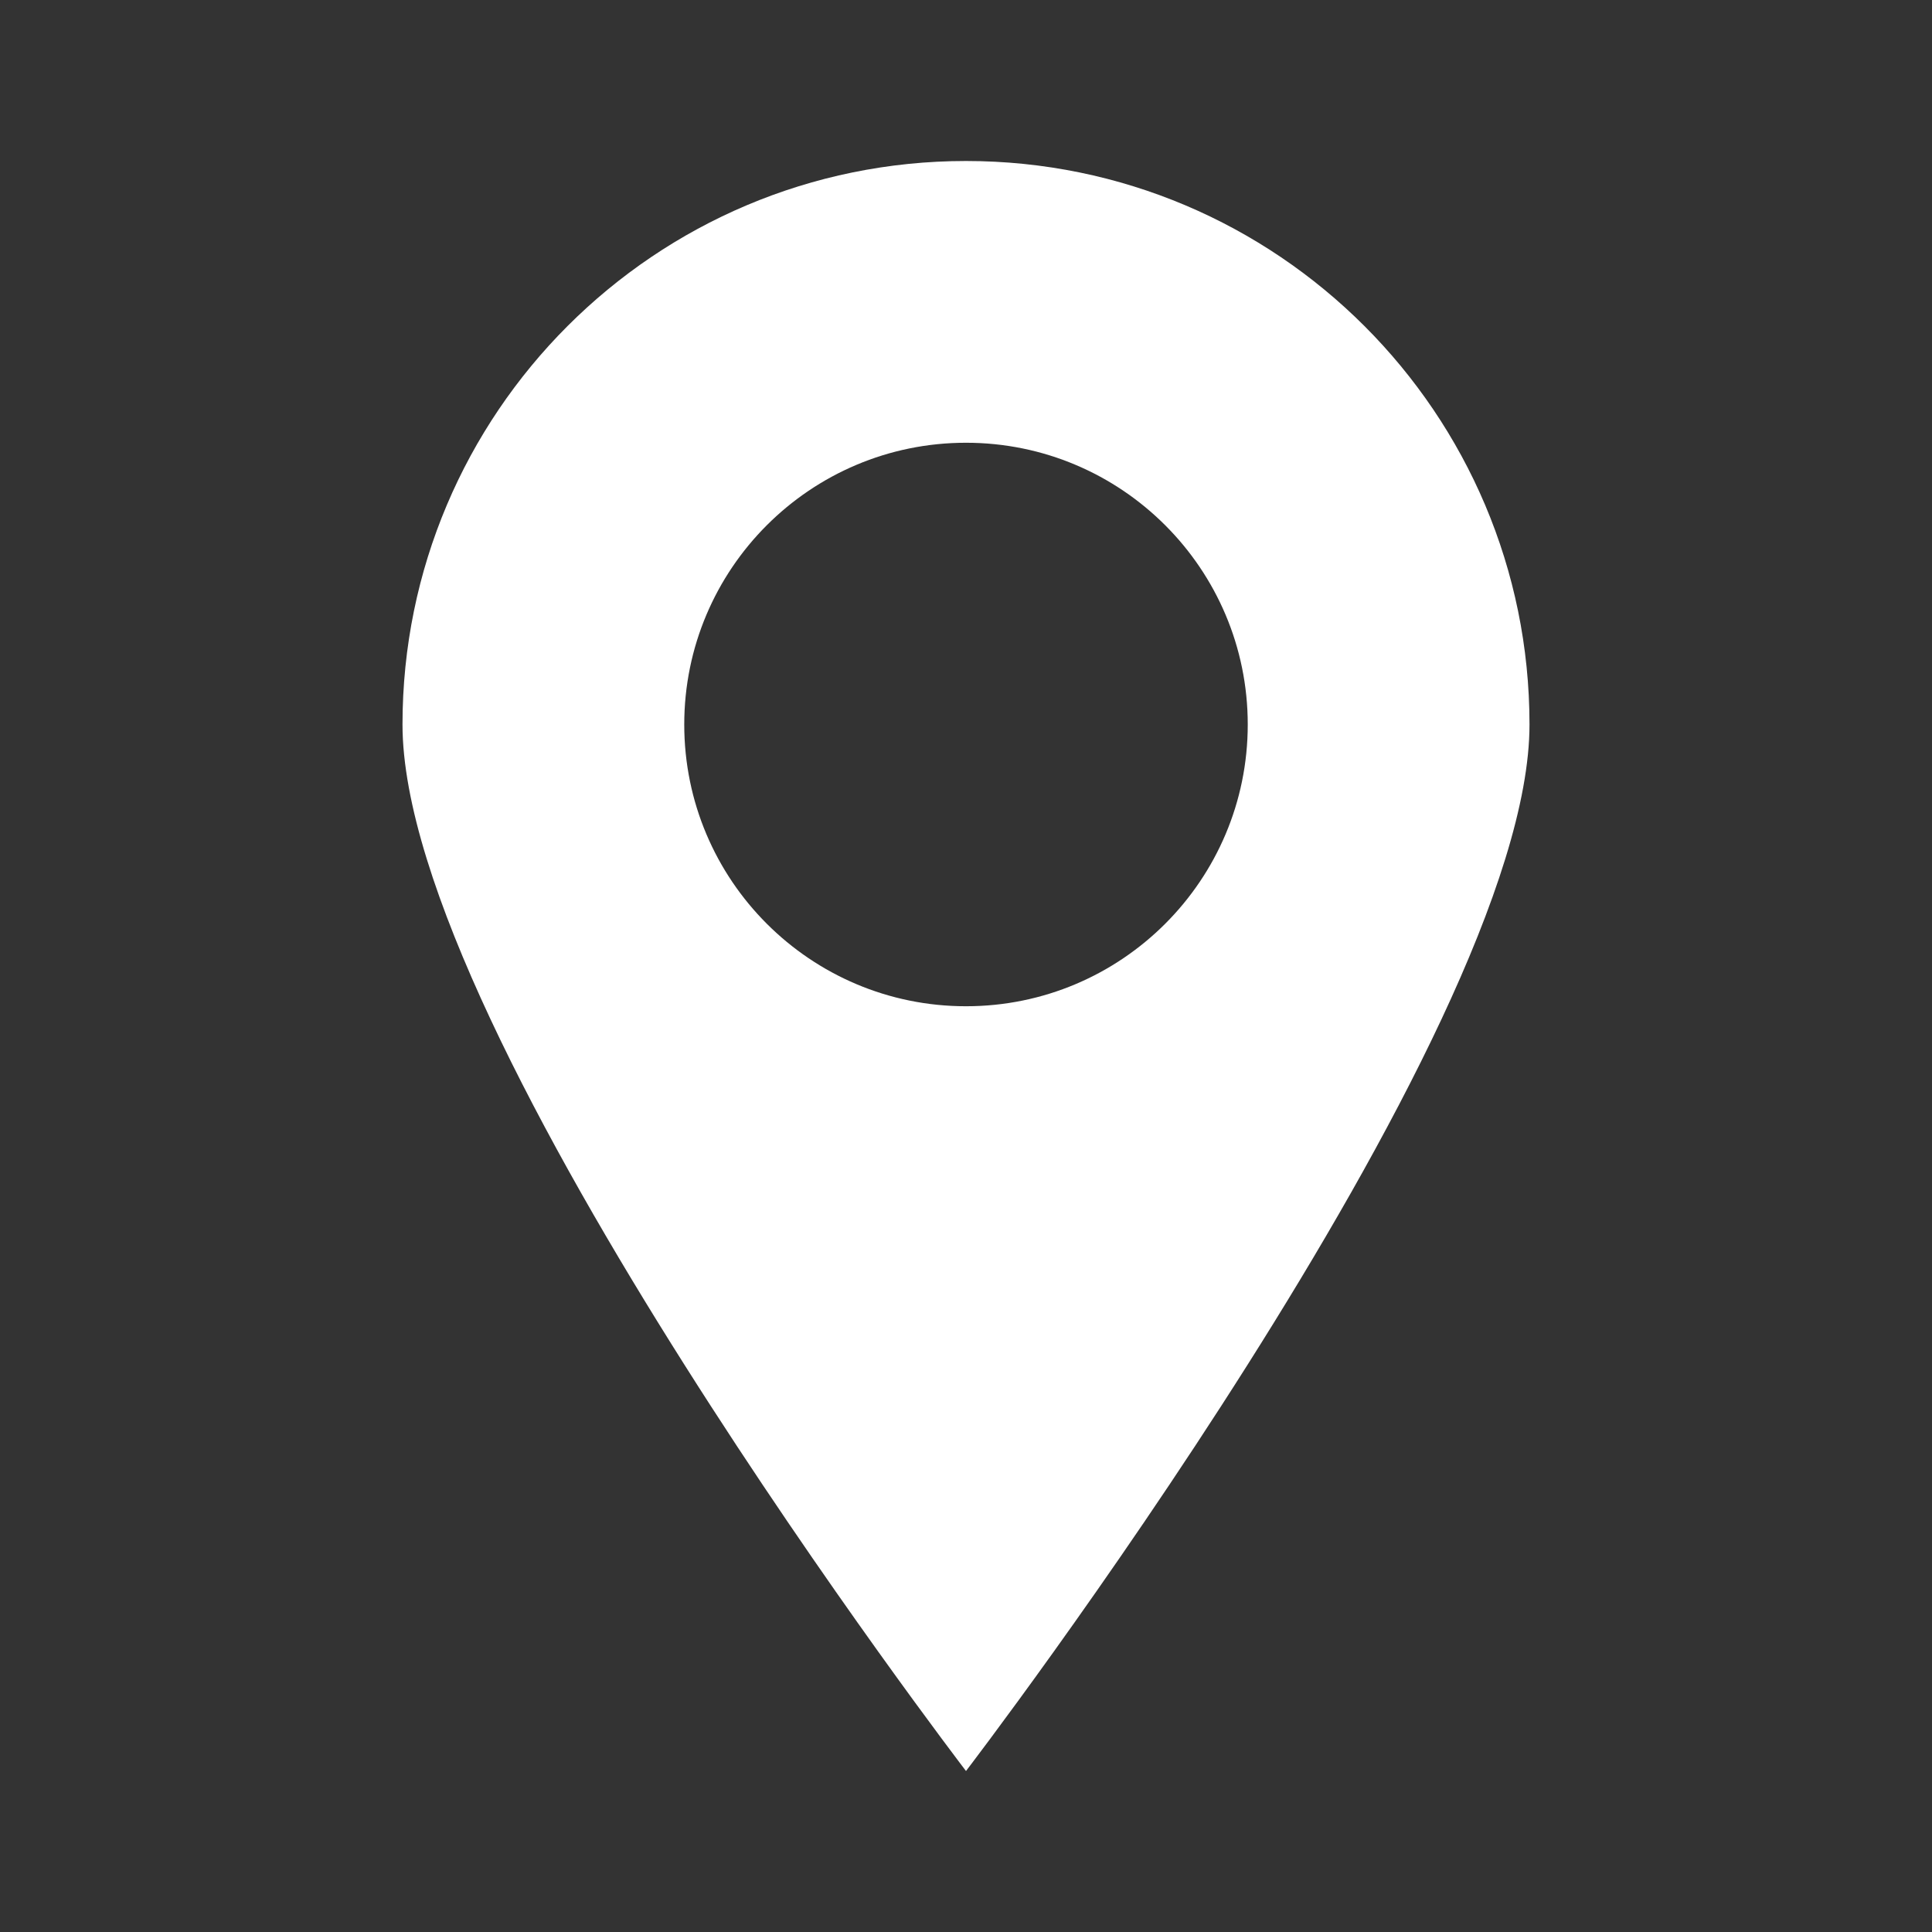
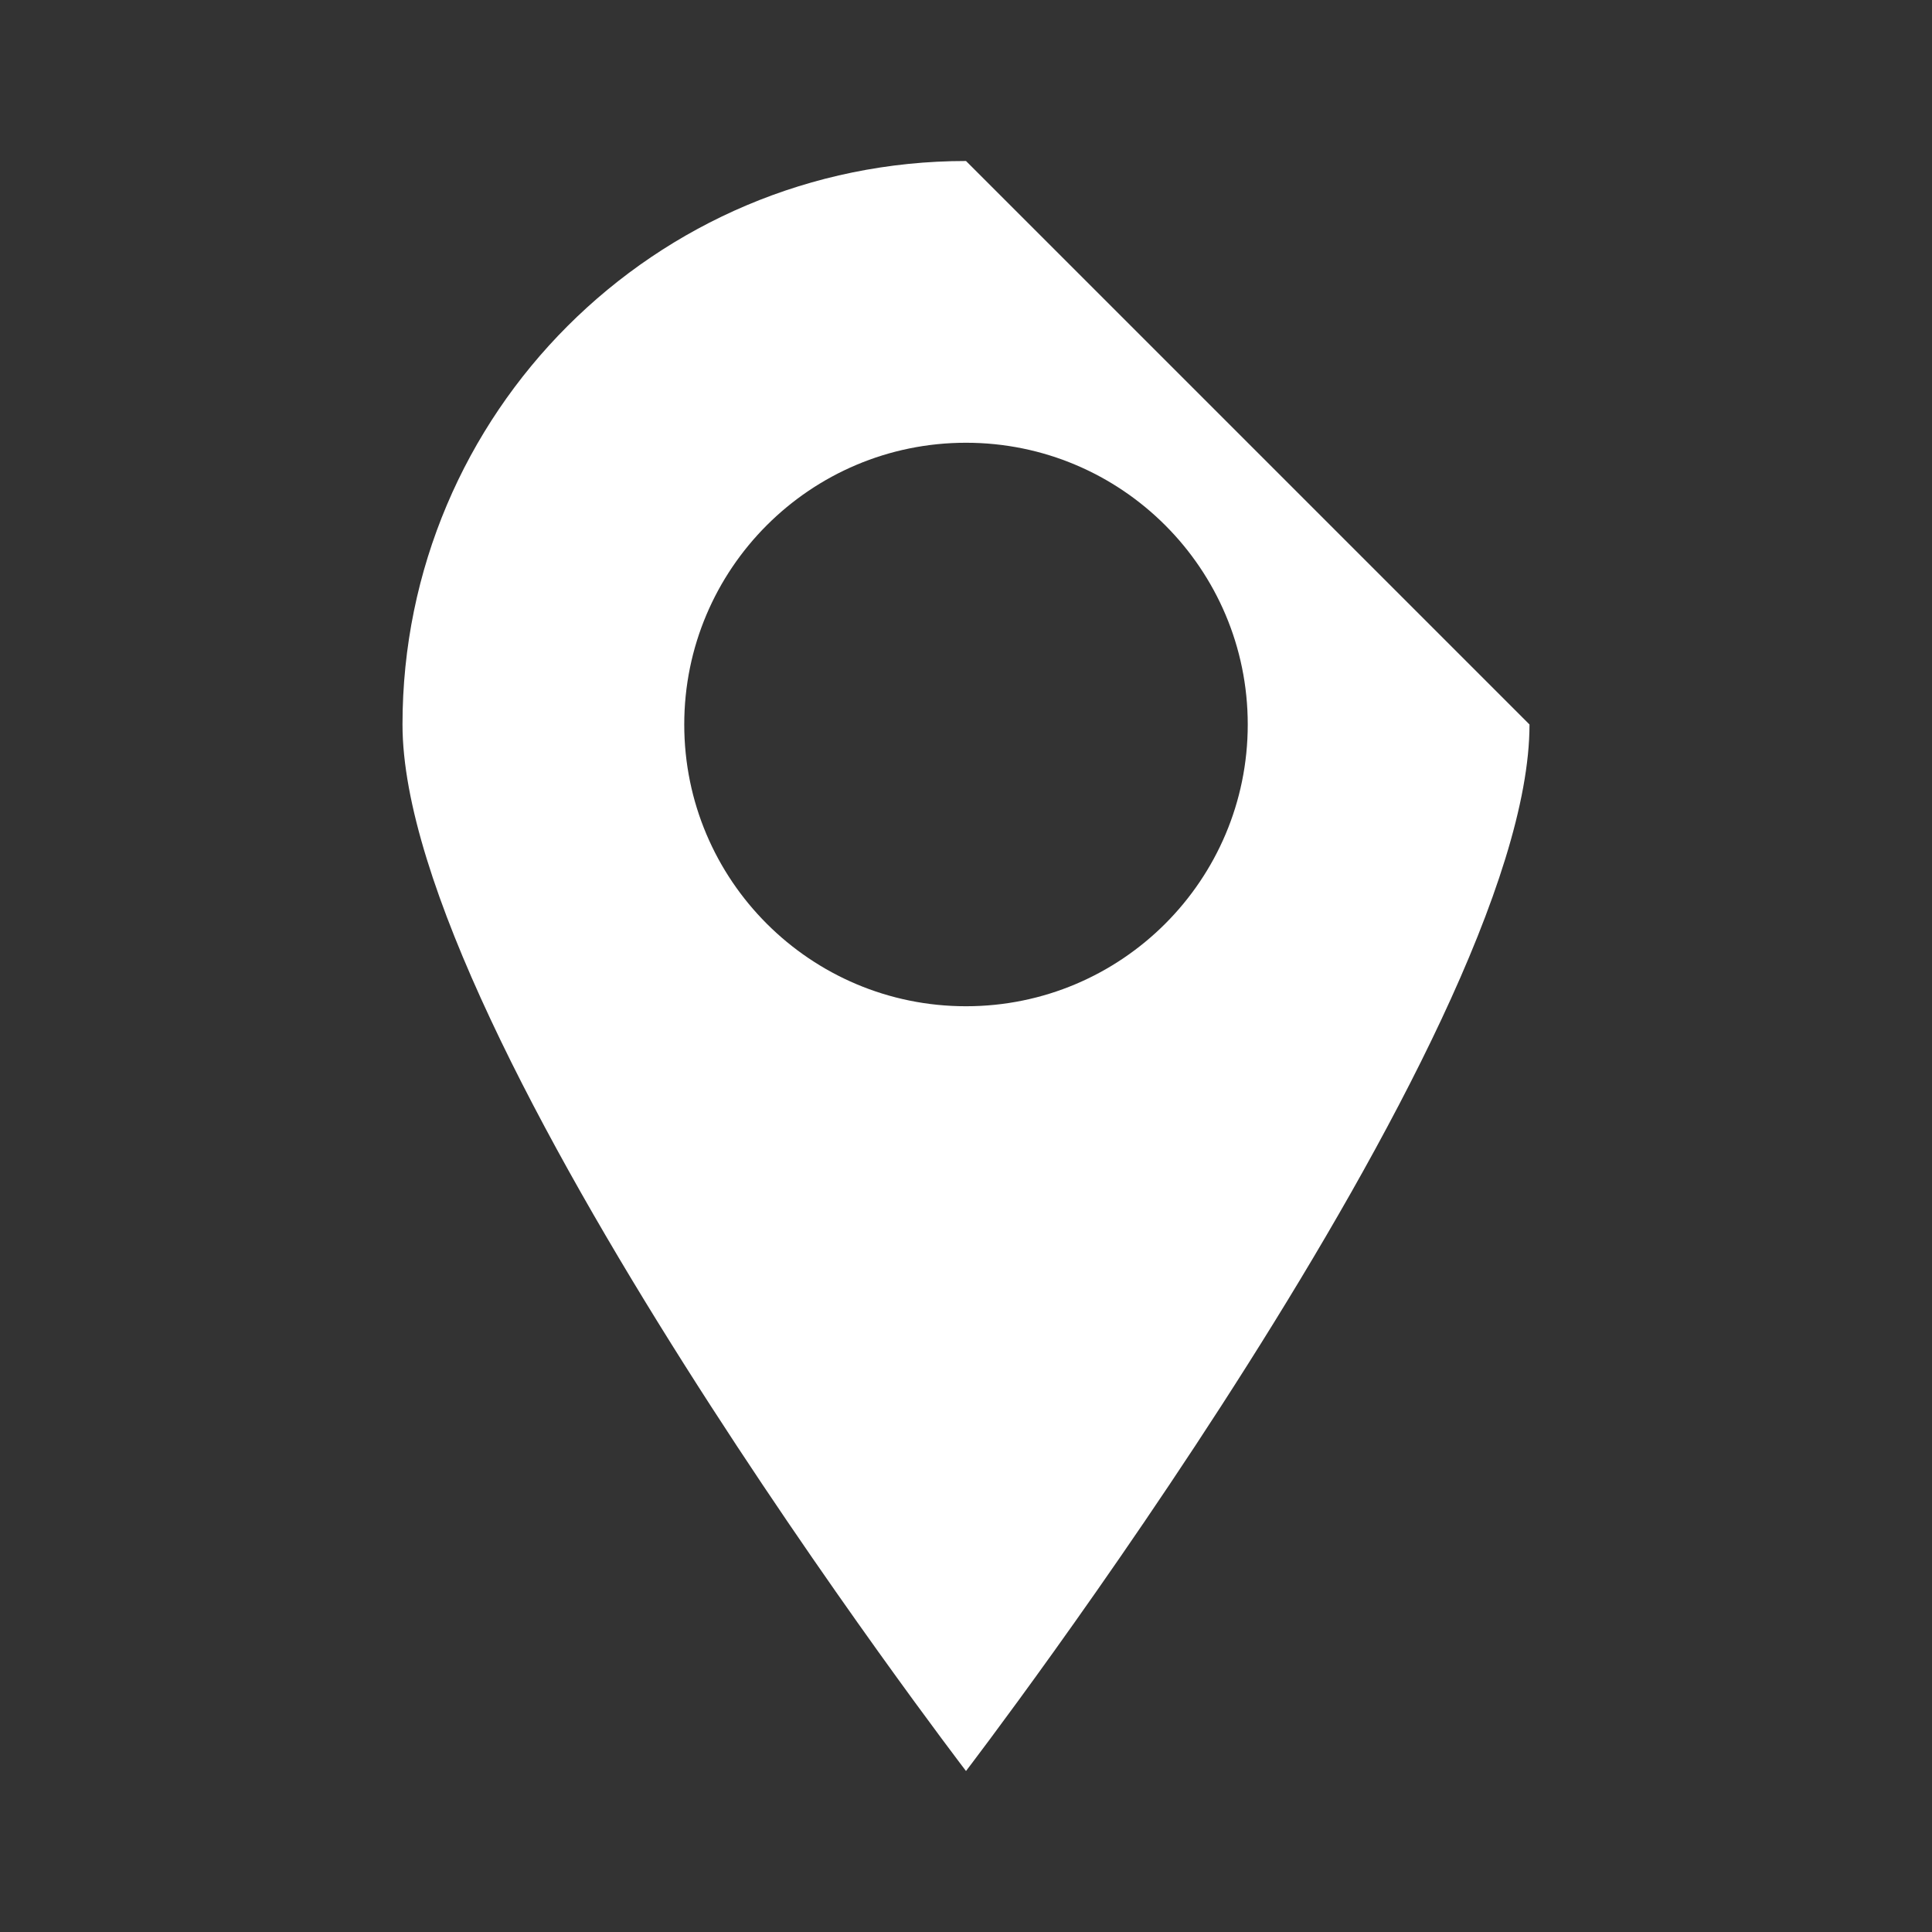
<svg xmlns="http://www.w3.org/2000/svg" version="1.1" id="Слой_1" x="0px" y="0px" width="48px" height="48px" viewBox="0 0 48 48" enable-background="new 0 0 48 48" xml:space="preserve">
  <rect x="0" y="0" width="48" height="48" fill="#333333" stroke="none" />
-   <path fill="#ffffff" d="M24,4c-7.732,0-14,6.269-14,14c0,7.732,14,26,14,26s14-18.268,14-26C38,10.269,31.732,4,24,4z M24,25  c-3.866,0-7-3.134-7-7s3.134-7,7-7s7,3.134,7,7S27.866,25,24,25z" />
+   <path fill="#ffffff" d="M24,4c-7.732,0-14,6.269-14,14c0,7.732,14,26,14,26s14-18.268,14-26z M24,25  c-3.866,0-7-3.134-7-7s3.134-7,7-7s7,3.134,7,7S27.866,25,24,25z" />
</svg>